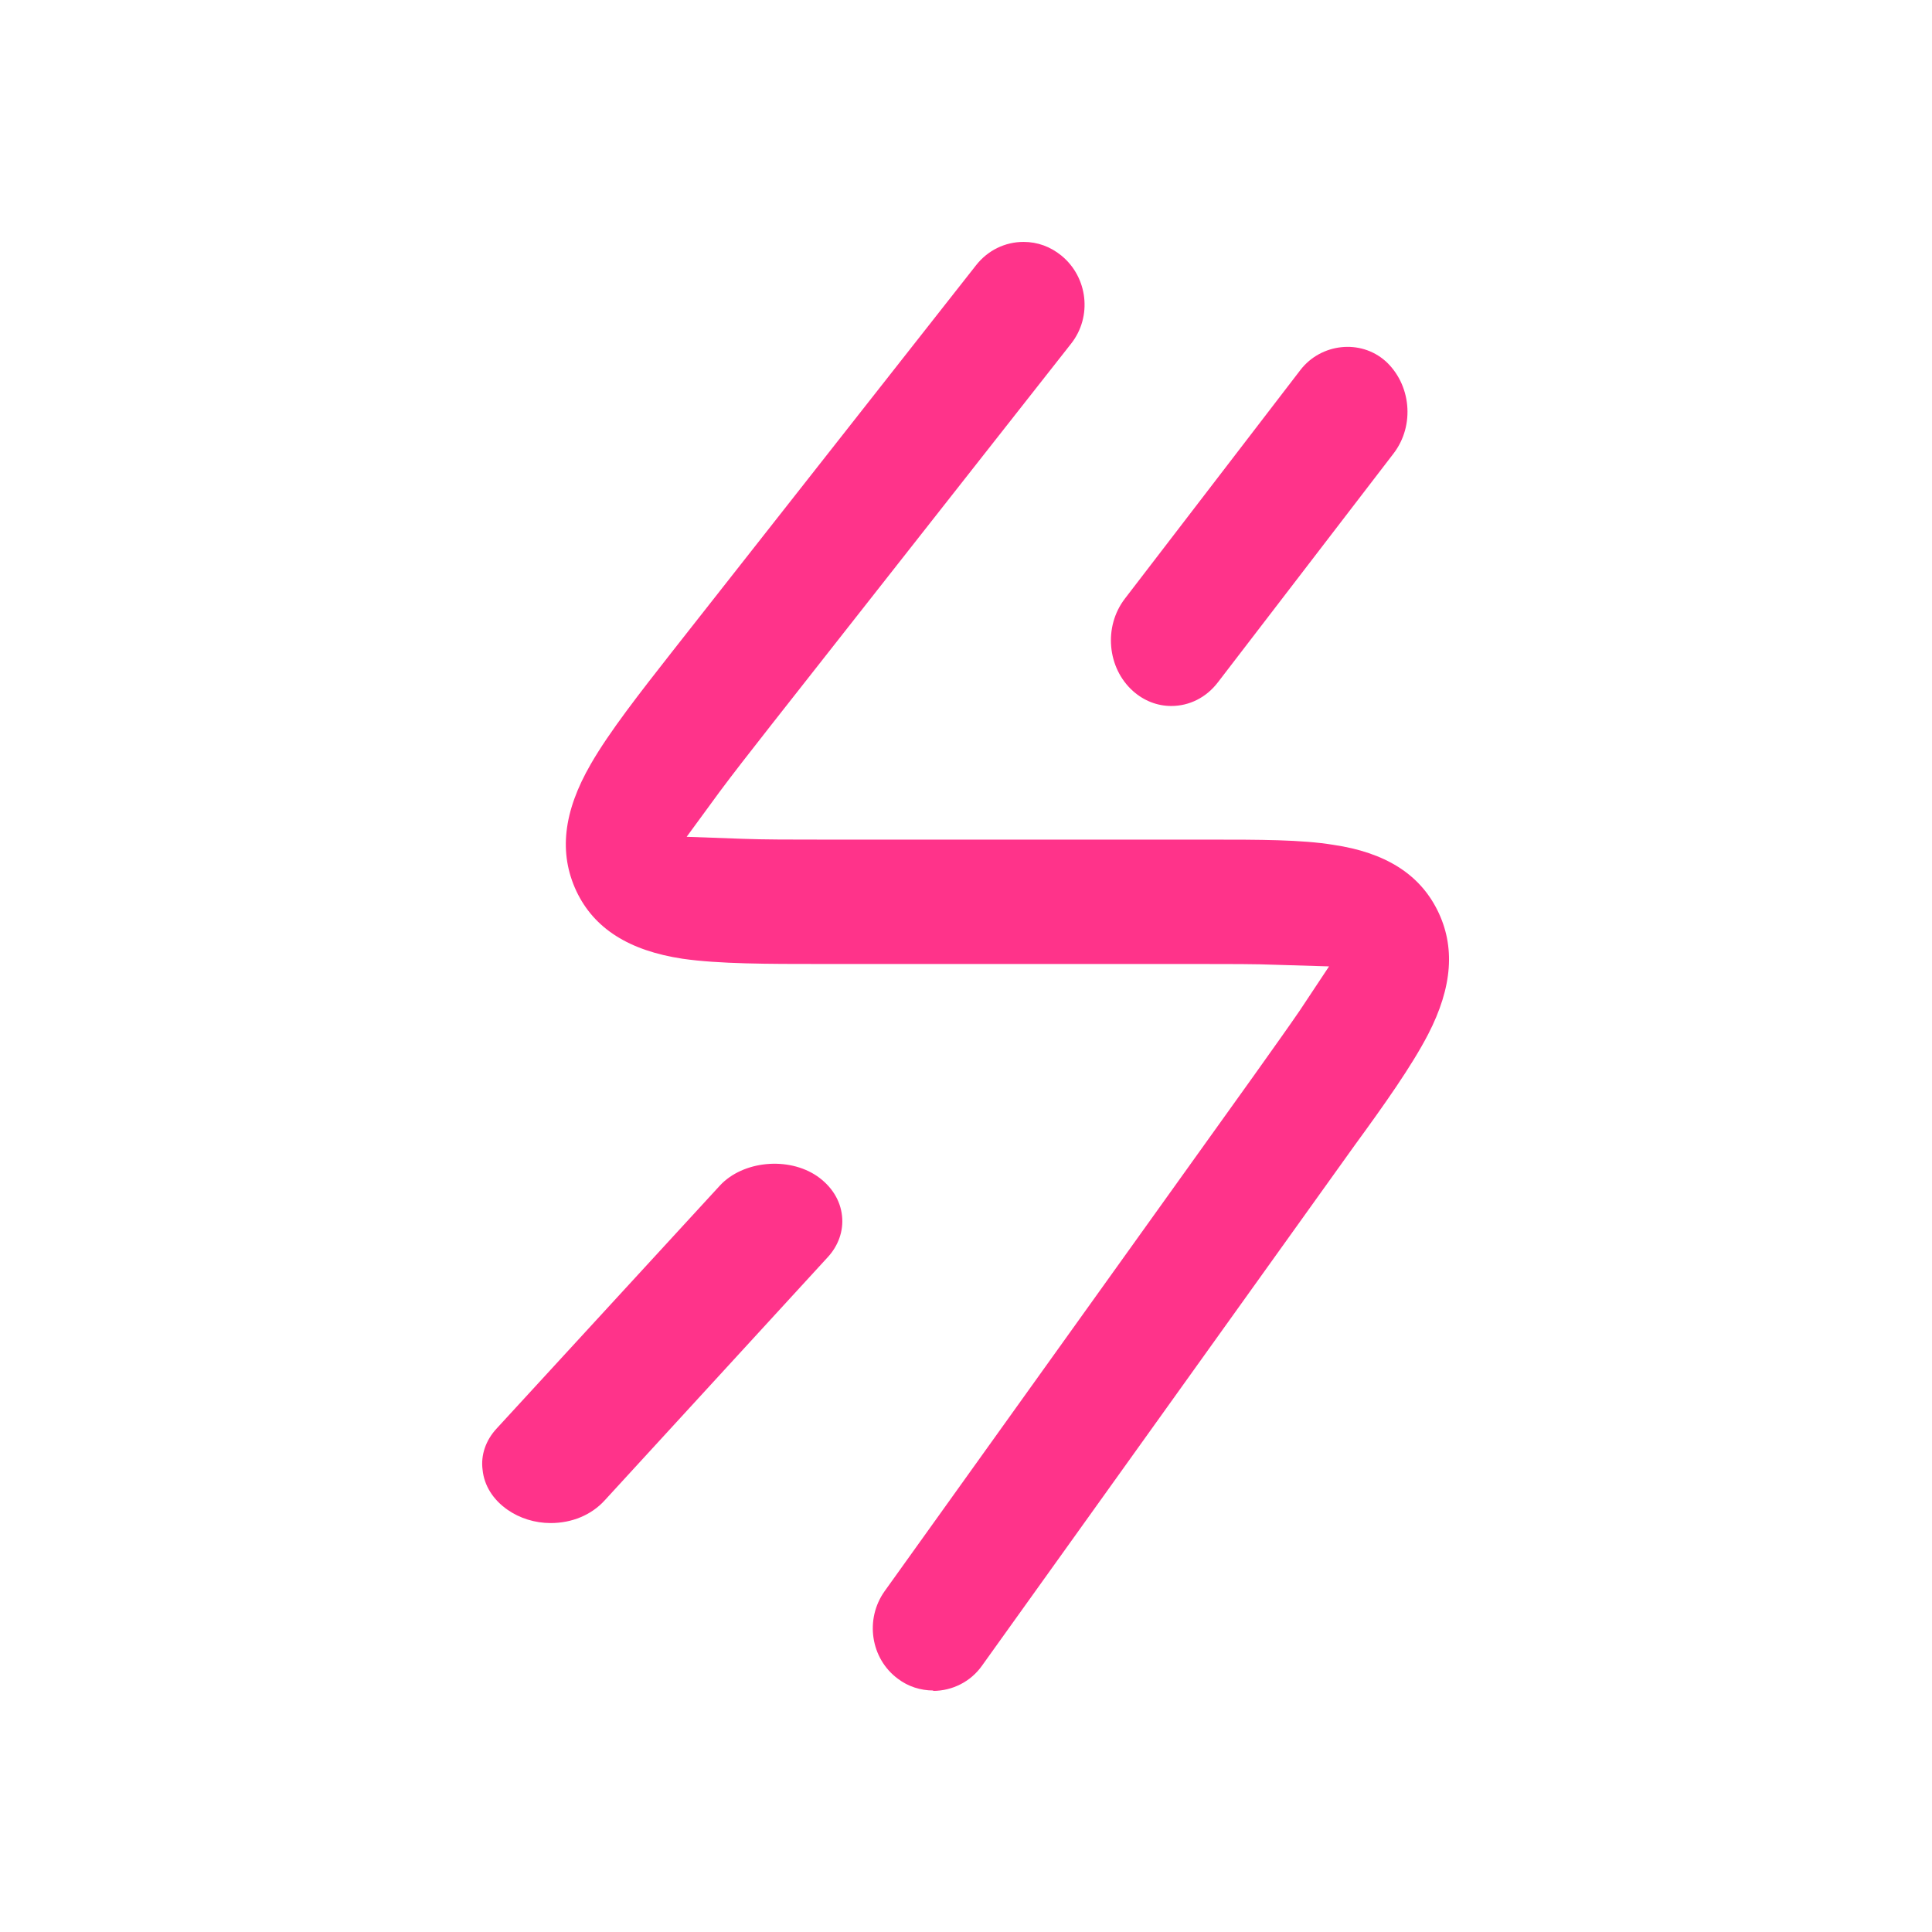
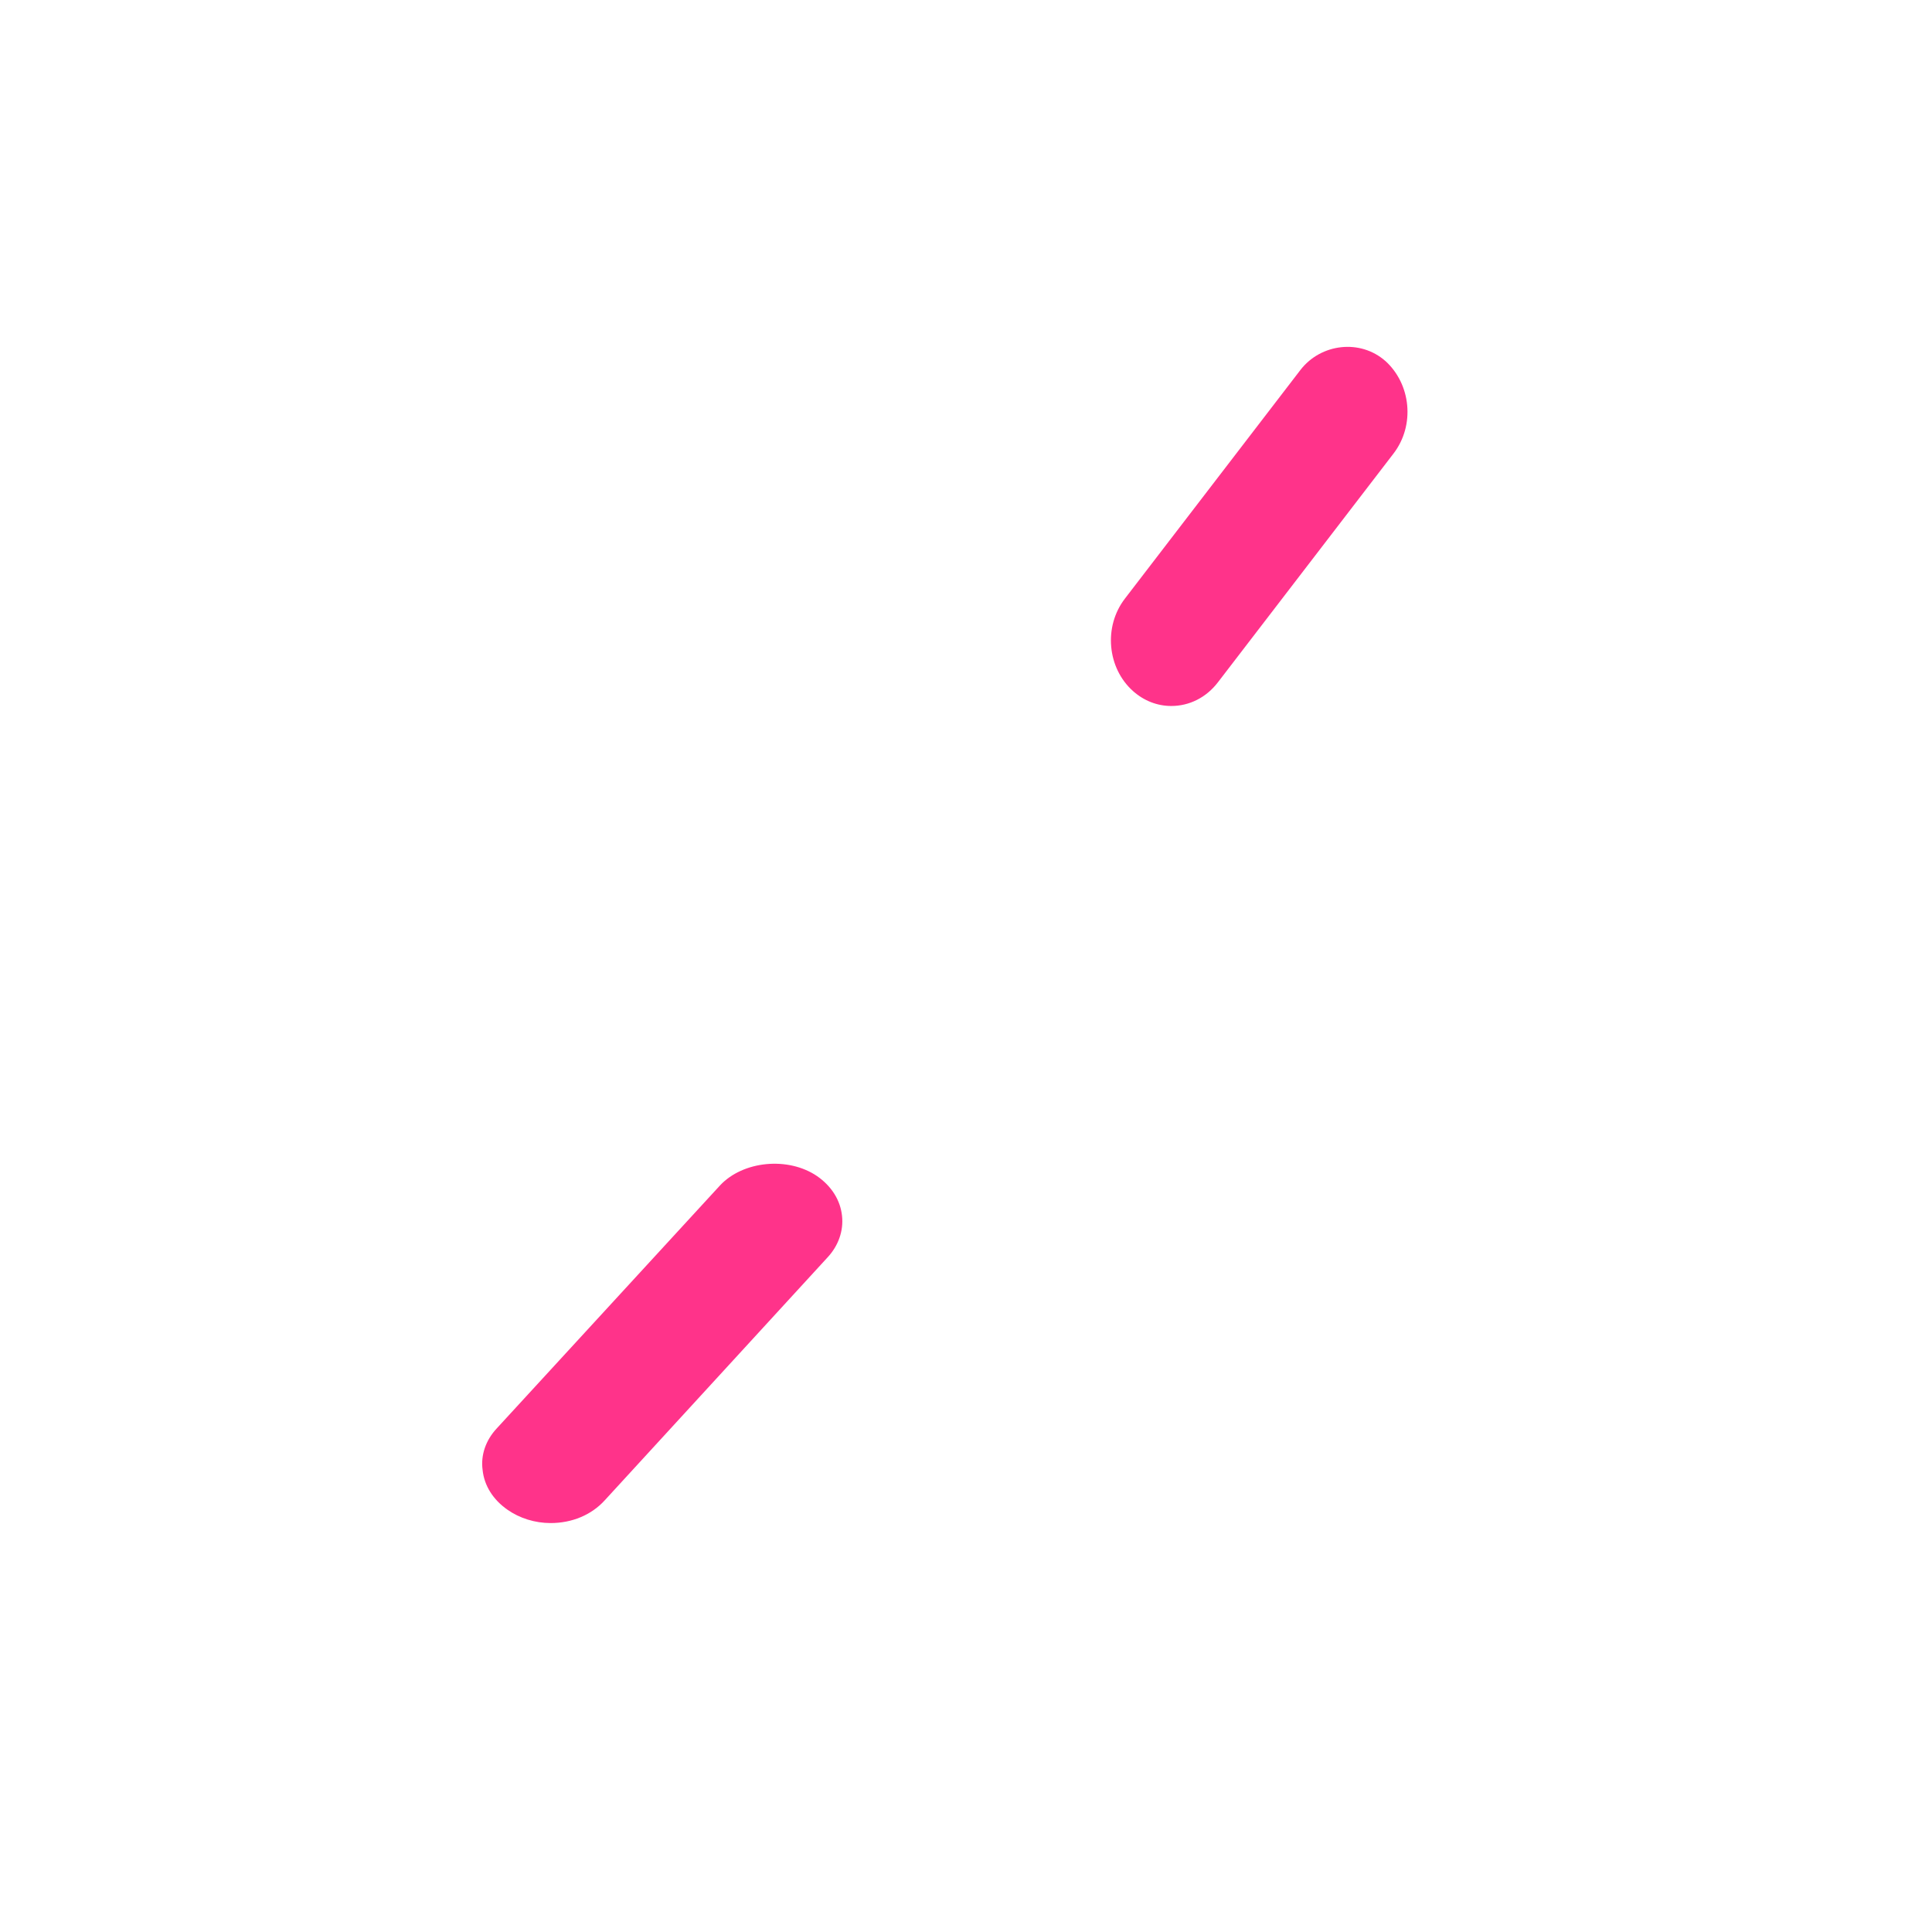
<svg xmlns="http://www.w3.org/2000/svg" id="Layer_2" data-name="Layer 2" viewBox="0 0 48 48">
  <defs>
    <style>
      .cls-1 {
        fill: none;
      }

      .cls-2 {
        fill: #ff338a;
      }
    </style>
  </defs>
  <g id="Layer_1-2" data-name="Layer 1">
    <g>
-       <rect class="cls-1" width="48" height="48" />
      <g>
        <g>
          <path class="cls-2" d="m34.42,8.97c-.62-.55-1.6-.44-2.11.22l-4.36,5.68c-.54.7-.44,1.73.2,2.3.27.24.6.37.95.37.45,0,.87-.21,1.16-.59l4.36-5.68c.54-.7.44-1.73-.21-2.31Z" />
          <path class="cls-2" d="m20.3,29.22c-.72-.49-1.84-.38-2.41.23l-5.55,6.04c-.27.29-.4.66-.35,1.03.04.39.26.74.62.99.3.21.68.33,1.07.33.53,0,1.01-.2,1.34-.56l5.54-6.04c.27-.29.4-.66.36-1.03-.04-.39-.26-.74-.62-.99Z" />
        </g>
-         <path class="cls-2" d="m23.19,42c-.32,0-.63-.1-.88-.29-.68-.5-.83-1.48-.33-2.18l9.16-12.79c.49-.69.87-1.22,1.15-1.63l.73-1.1-1.32-.04c-.5-.02-1.14-.02-1.98-.02h-9.33c-1.3,0-2.53,0-3.43-.13-1.33-.2-2.2-.75-2.64-1.68-.44-.94-.33-1.97.36-3.16.46-.8,1.22-1.77,2.02-2.79l7.55-9.6c.29-.37.72-.58,1.18-.58.35,0,.67.12.94.34.66.54.77,1.52.24,2.19l-7.44,9.46c-.55.7-.97,1.24-1.29,1.67l-.82,1.12,1.39.05c.53.02,1.2.02,2.09.02h9.54c1.2,0,2.26,0,3.05.13,1.28.19,2.13.72,2.58,1.62.45.9.38,1.91-.23,3.09-.41.79-1.09,1.75-1.82,2.75l-9.26,12.93c-.28.4-.74.63-1.22.63Z" />
      </g>
    </g>
  </g>
</svg>